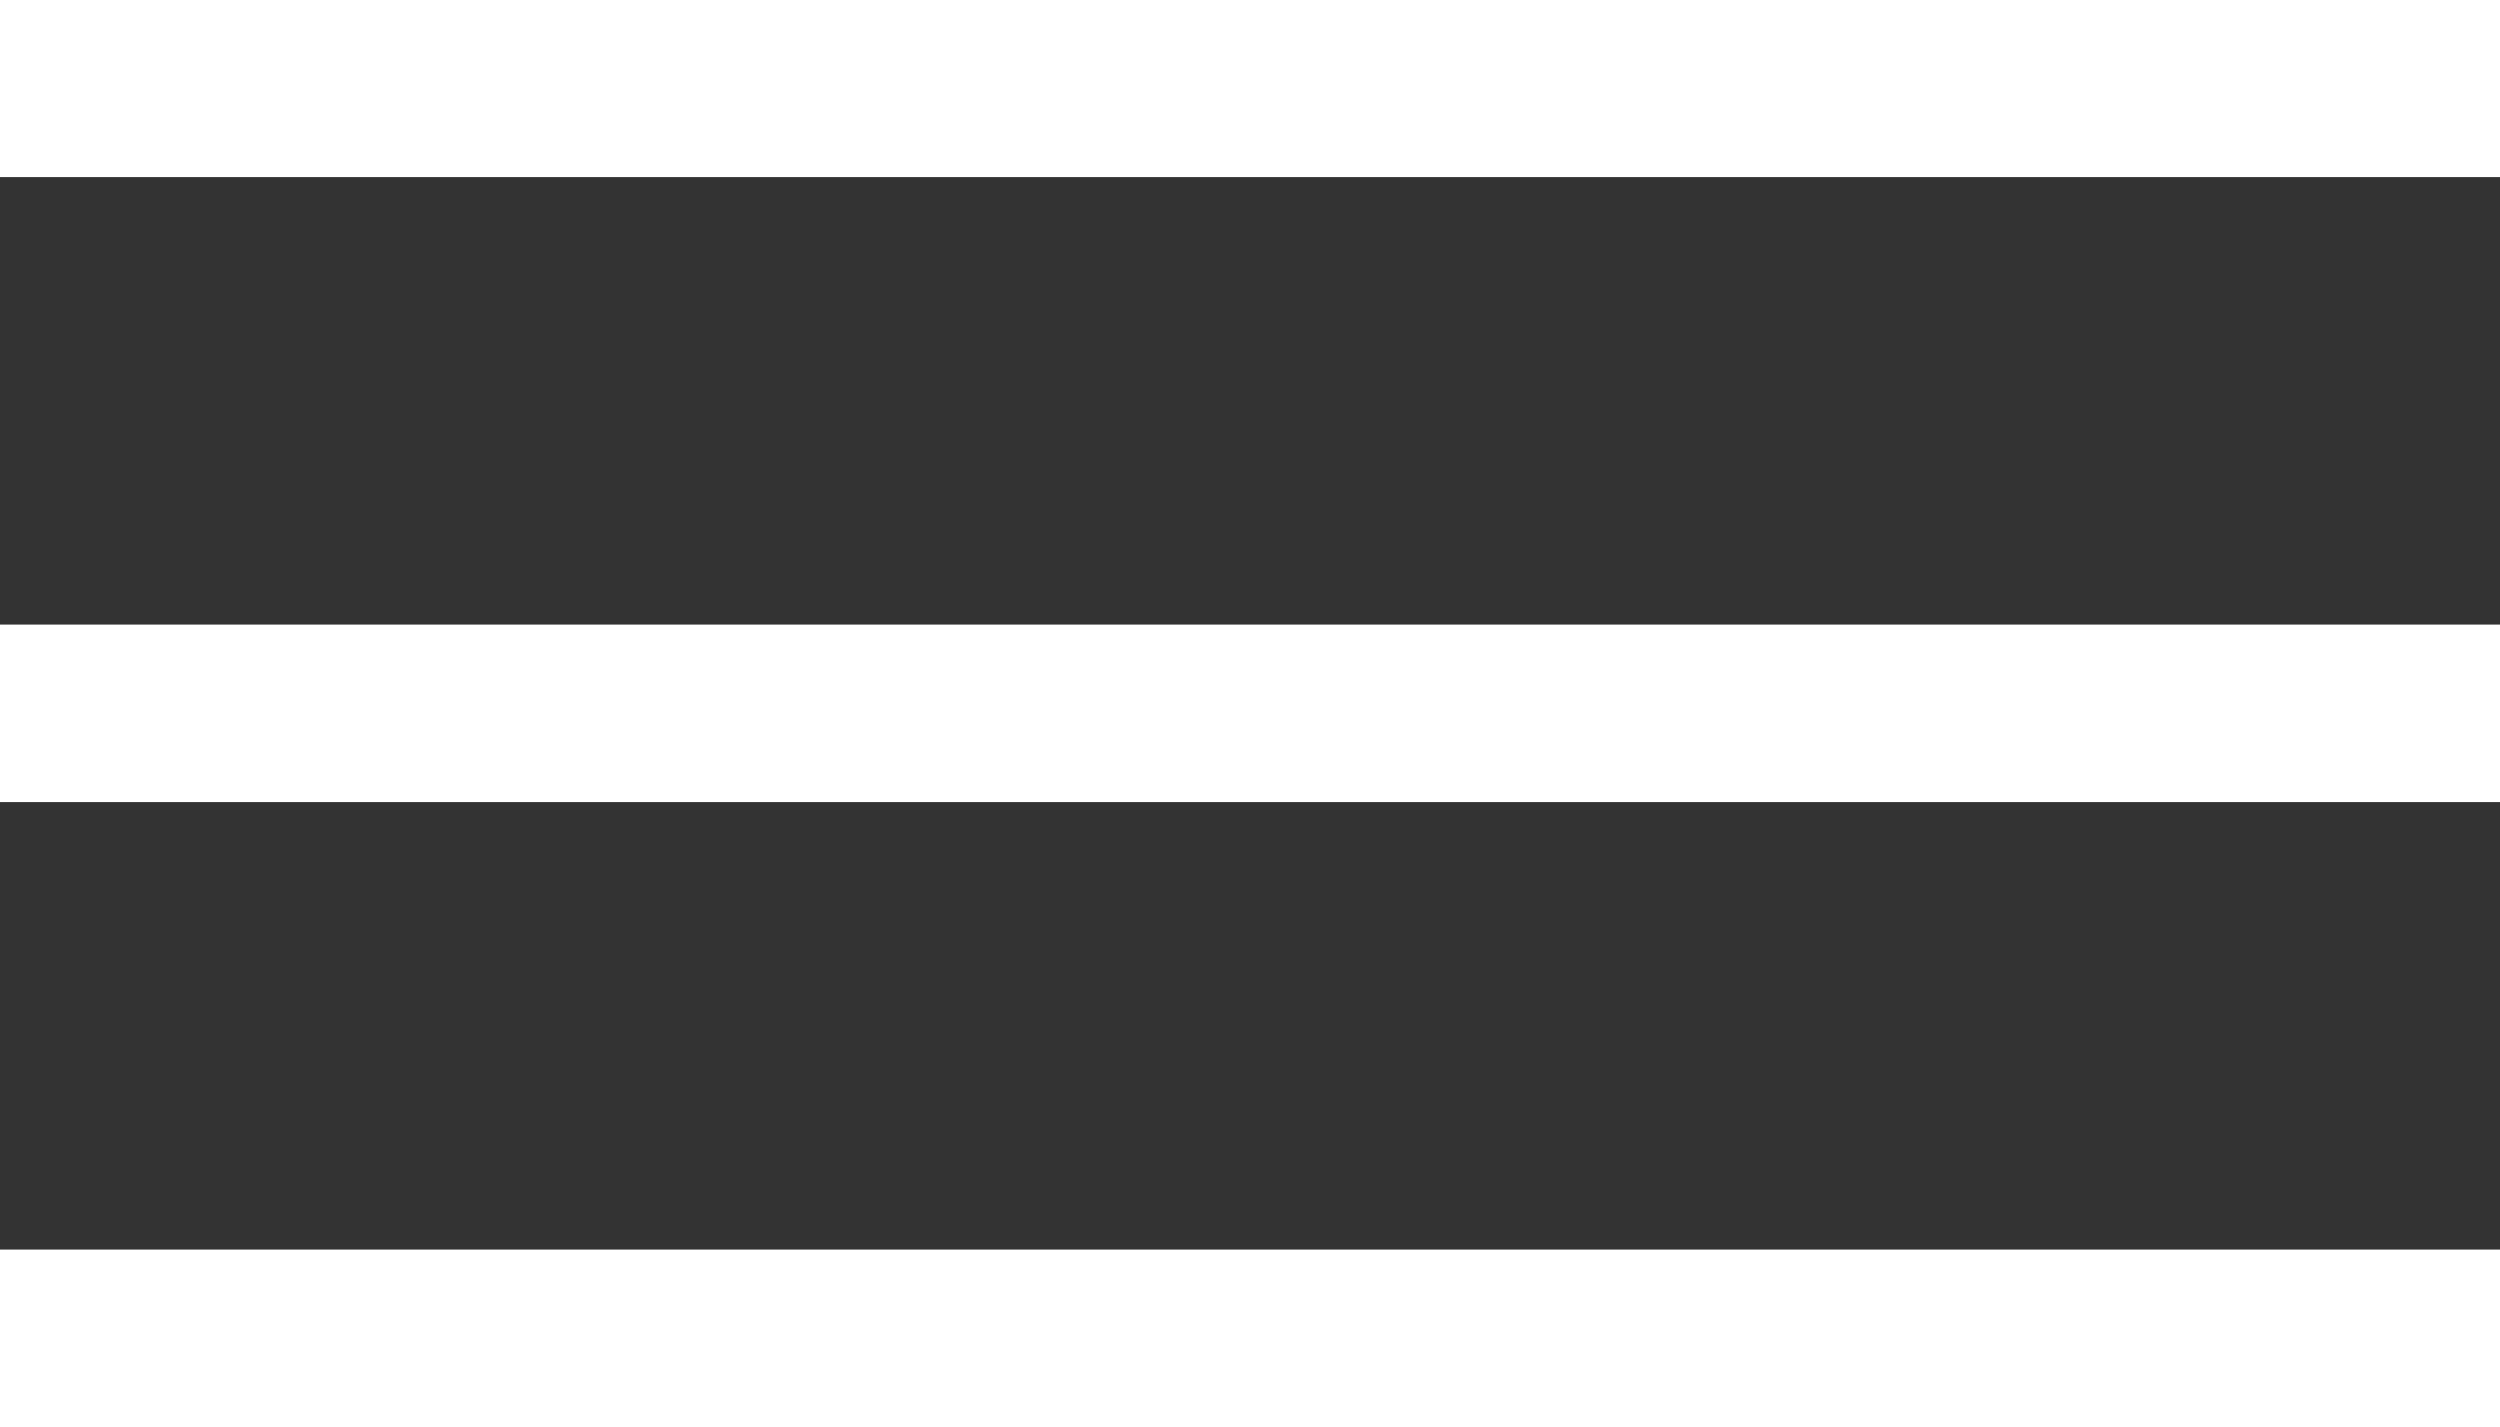
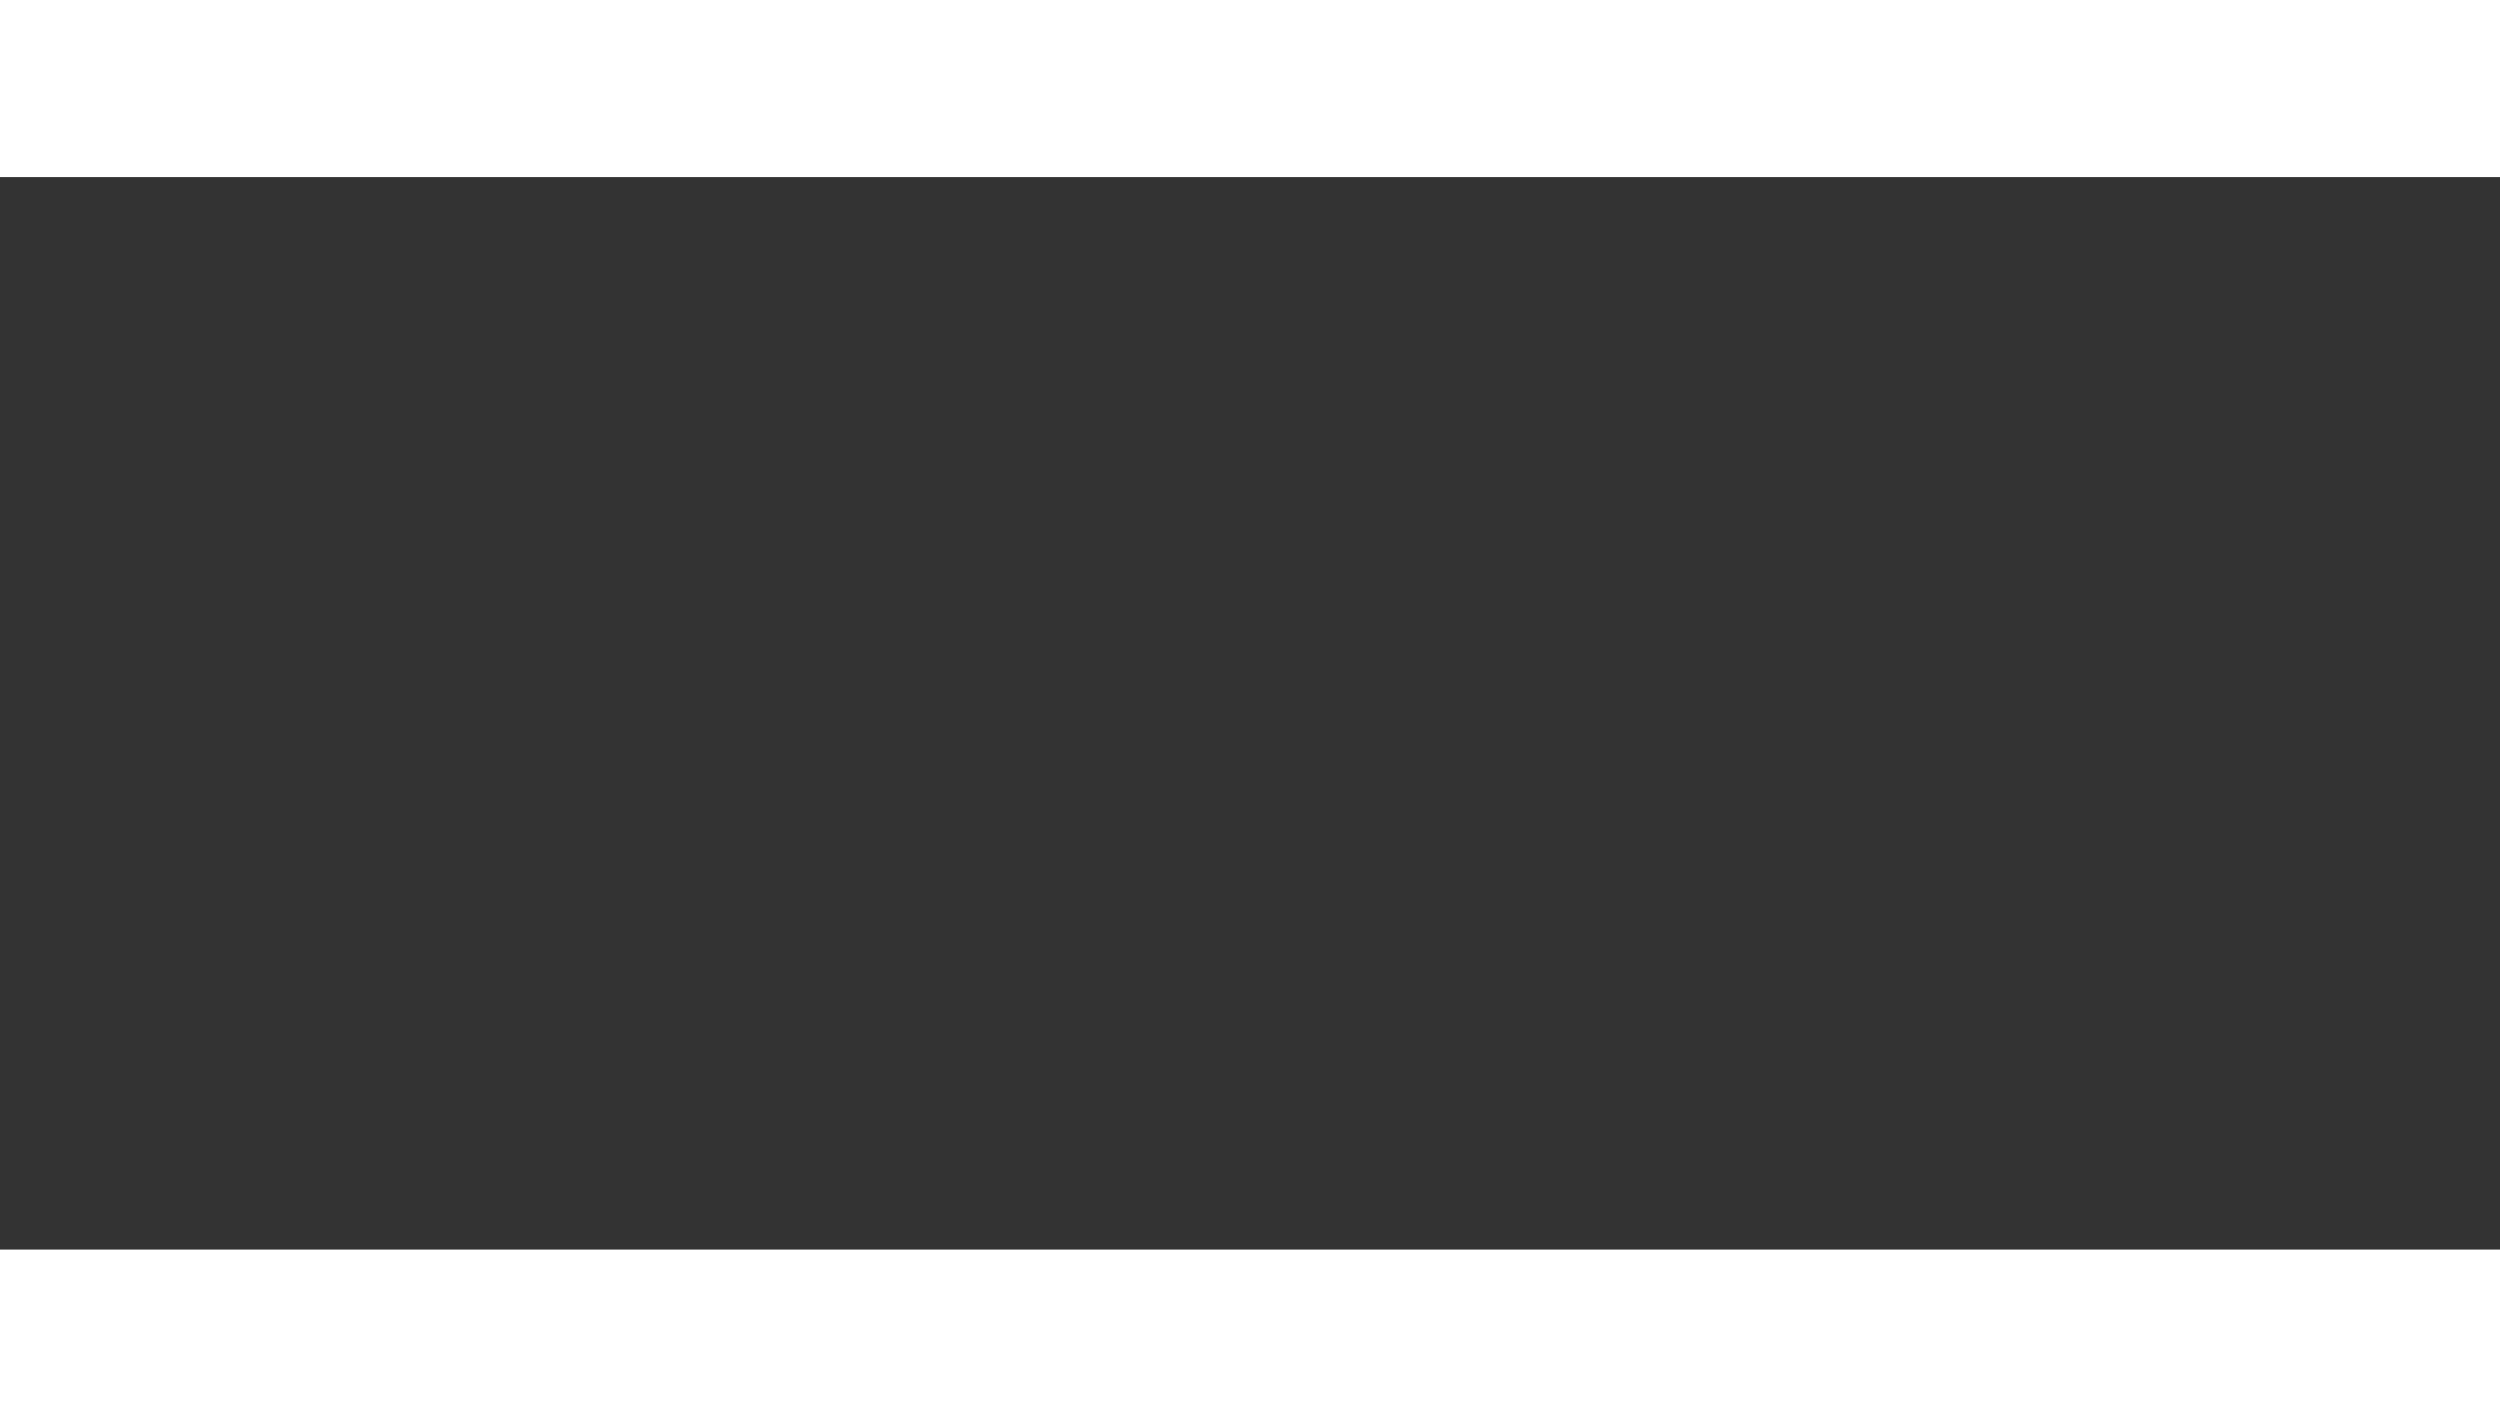
<svg xmlns="http://www.w3.org/2000/svg" id="_レイヤー_2" data-name="レイヤー 2" width="30" height="17.13" viewBox="0 0 30 17.13">
  <rect x="0" y="0" width="30" height="17.13" fill="#333333" stroke="none" />
  <defs>
    <style>
      .cls-1 {
        fill: none;
        stroke: #fff;
        stroke-miterlimit: 10;
        stroke-width: 2.13px;
      }
    </style>
  </defs>
  <g id="_レイヤー_2-2" data-name="レイヤー 2">
    <g>
      <line class="cls-1" y1="1.06" x2="30" y2="1.06" />
-       <line class="cls-1" y1="8.56" x2="30" y2="8.56" />
      <line class="cls-1" y1="16.06" x2="30" y2="16.06" />
    </g>
  </g>
</svg>